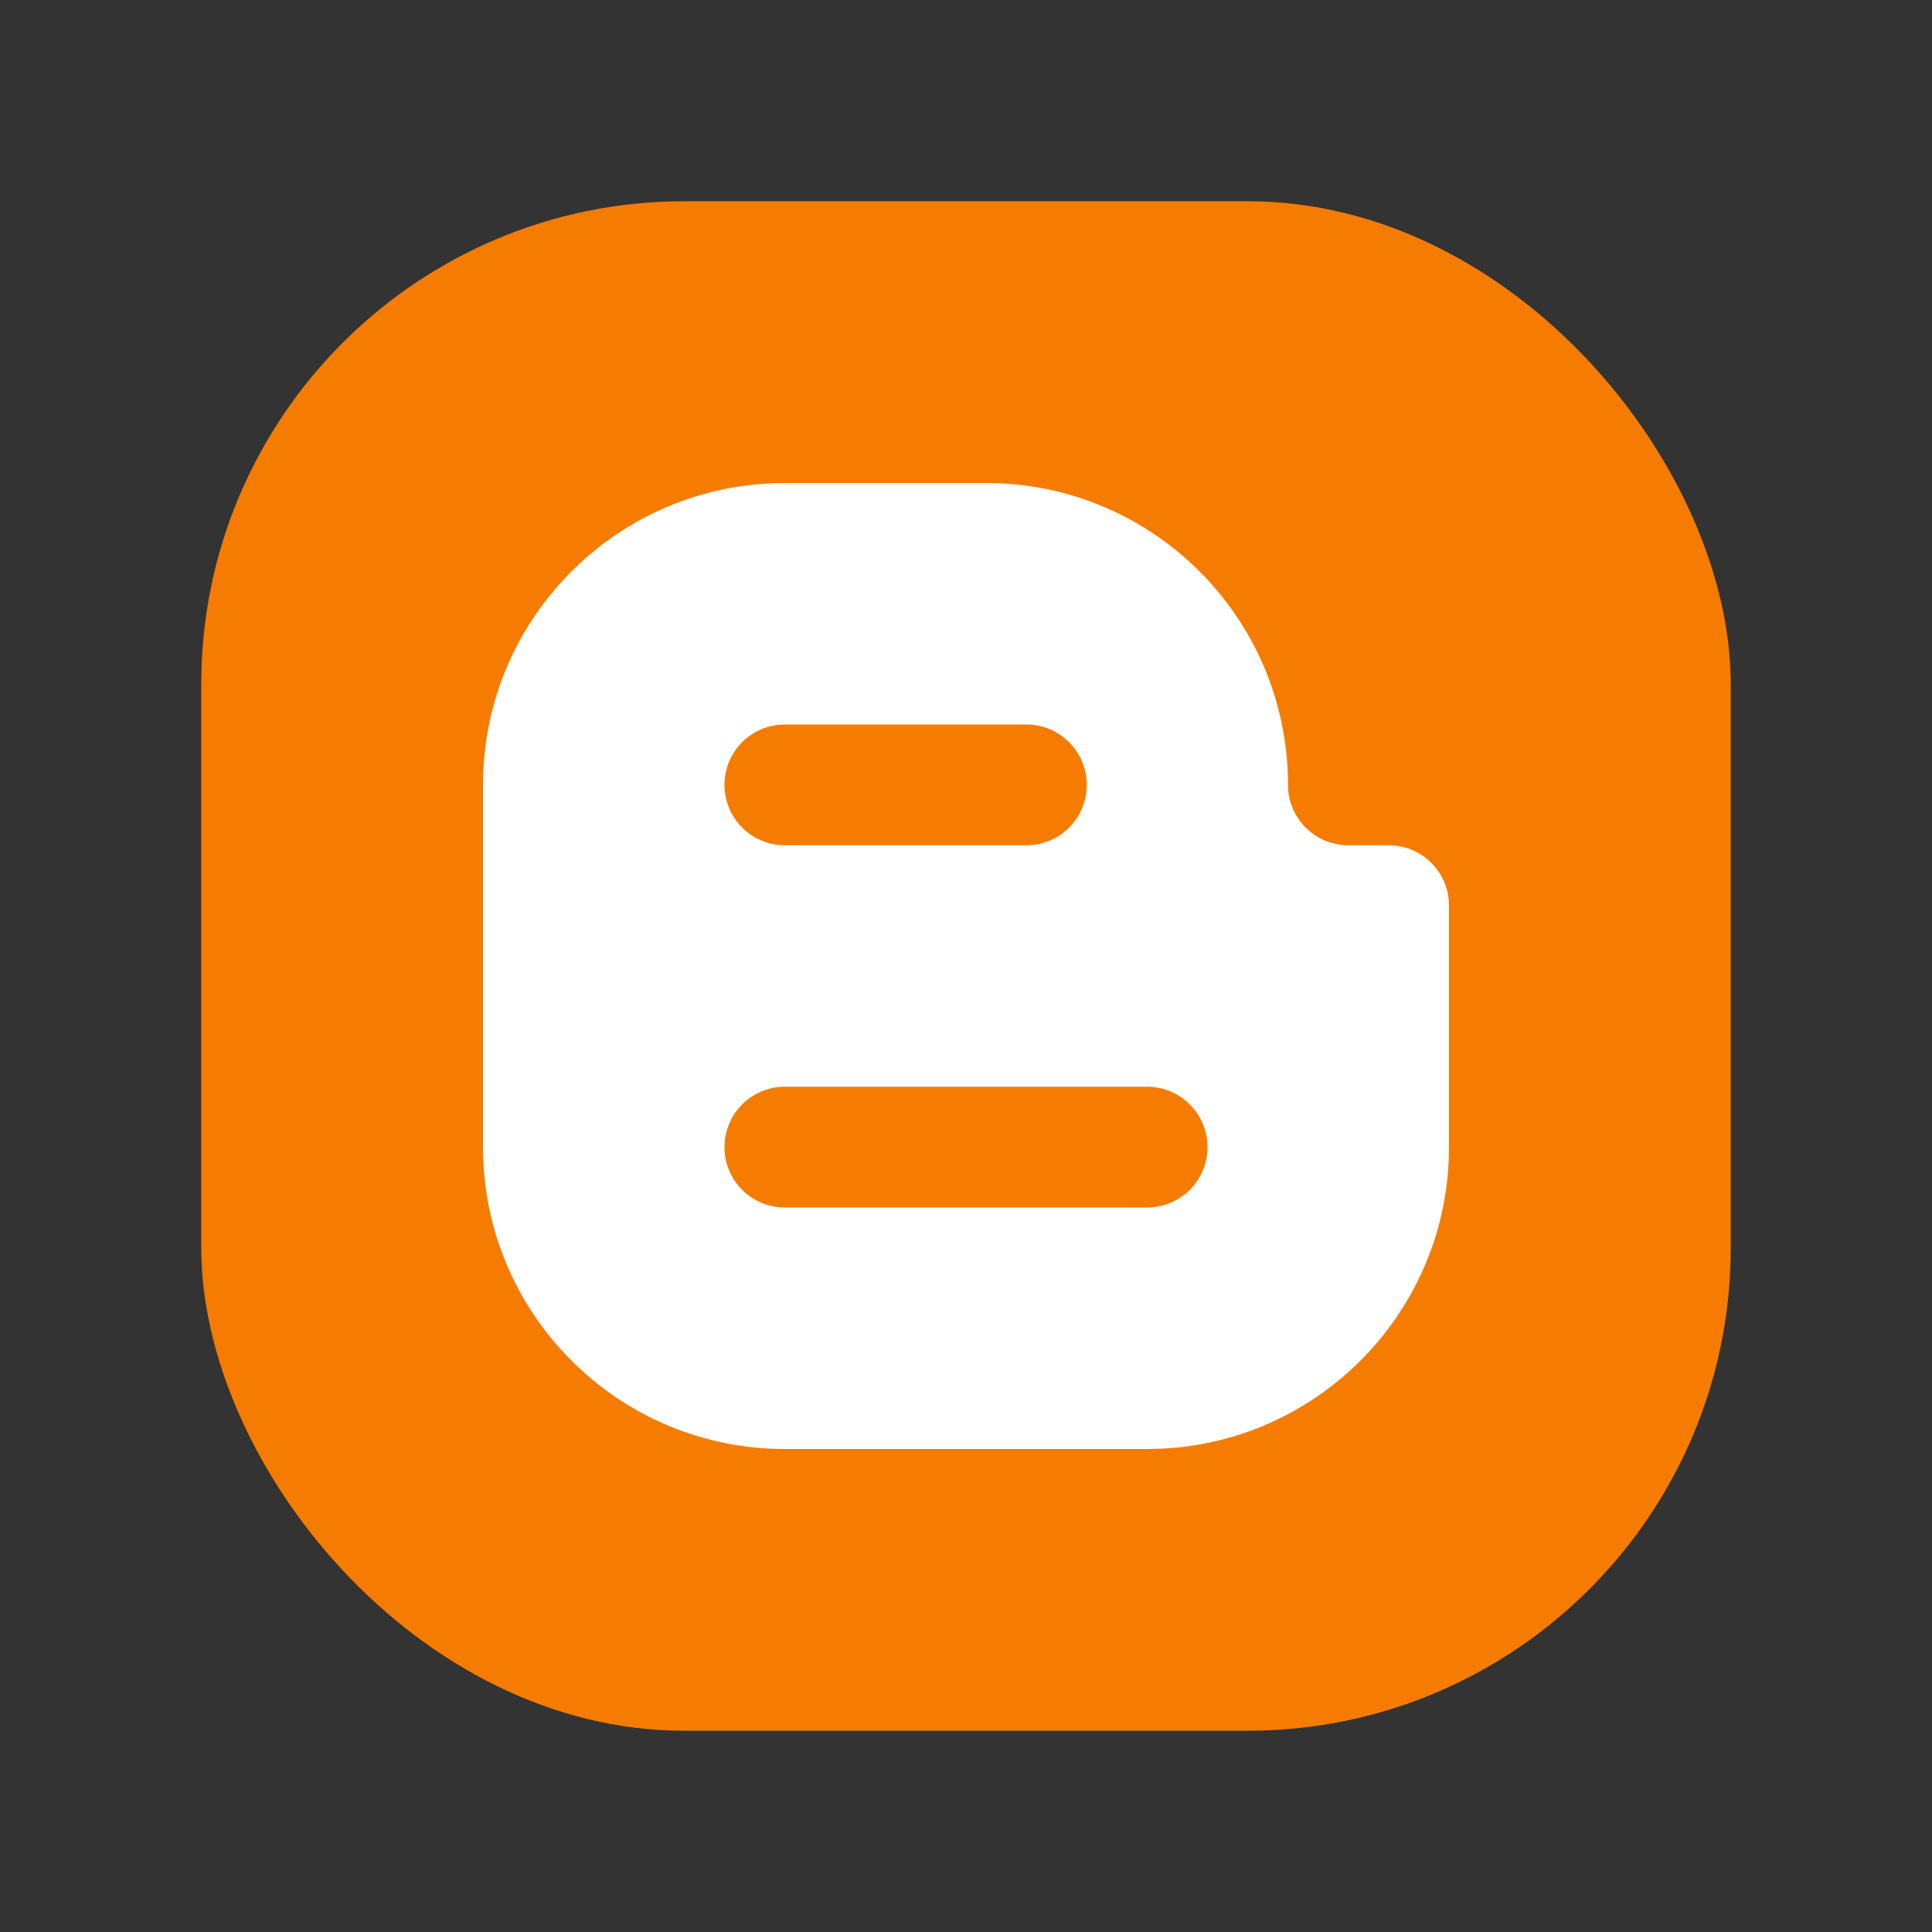
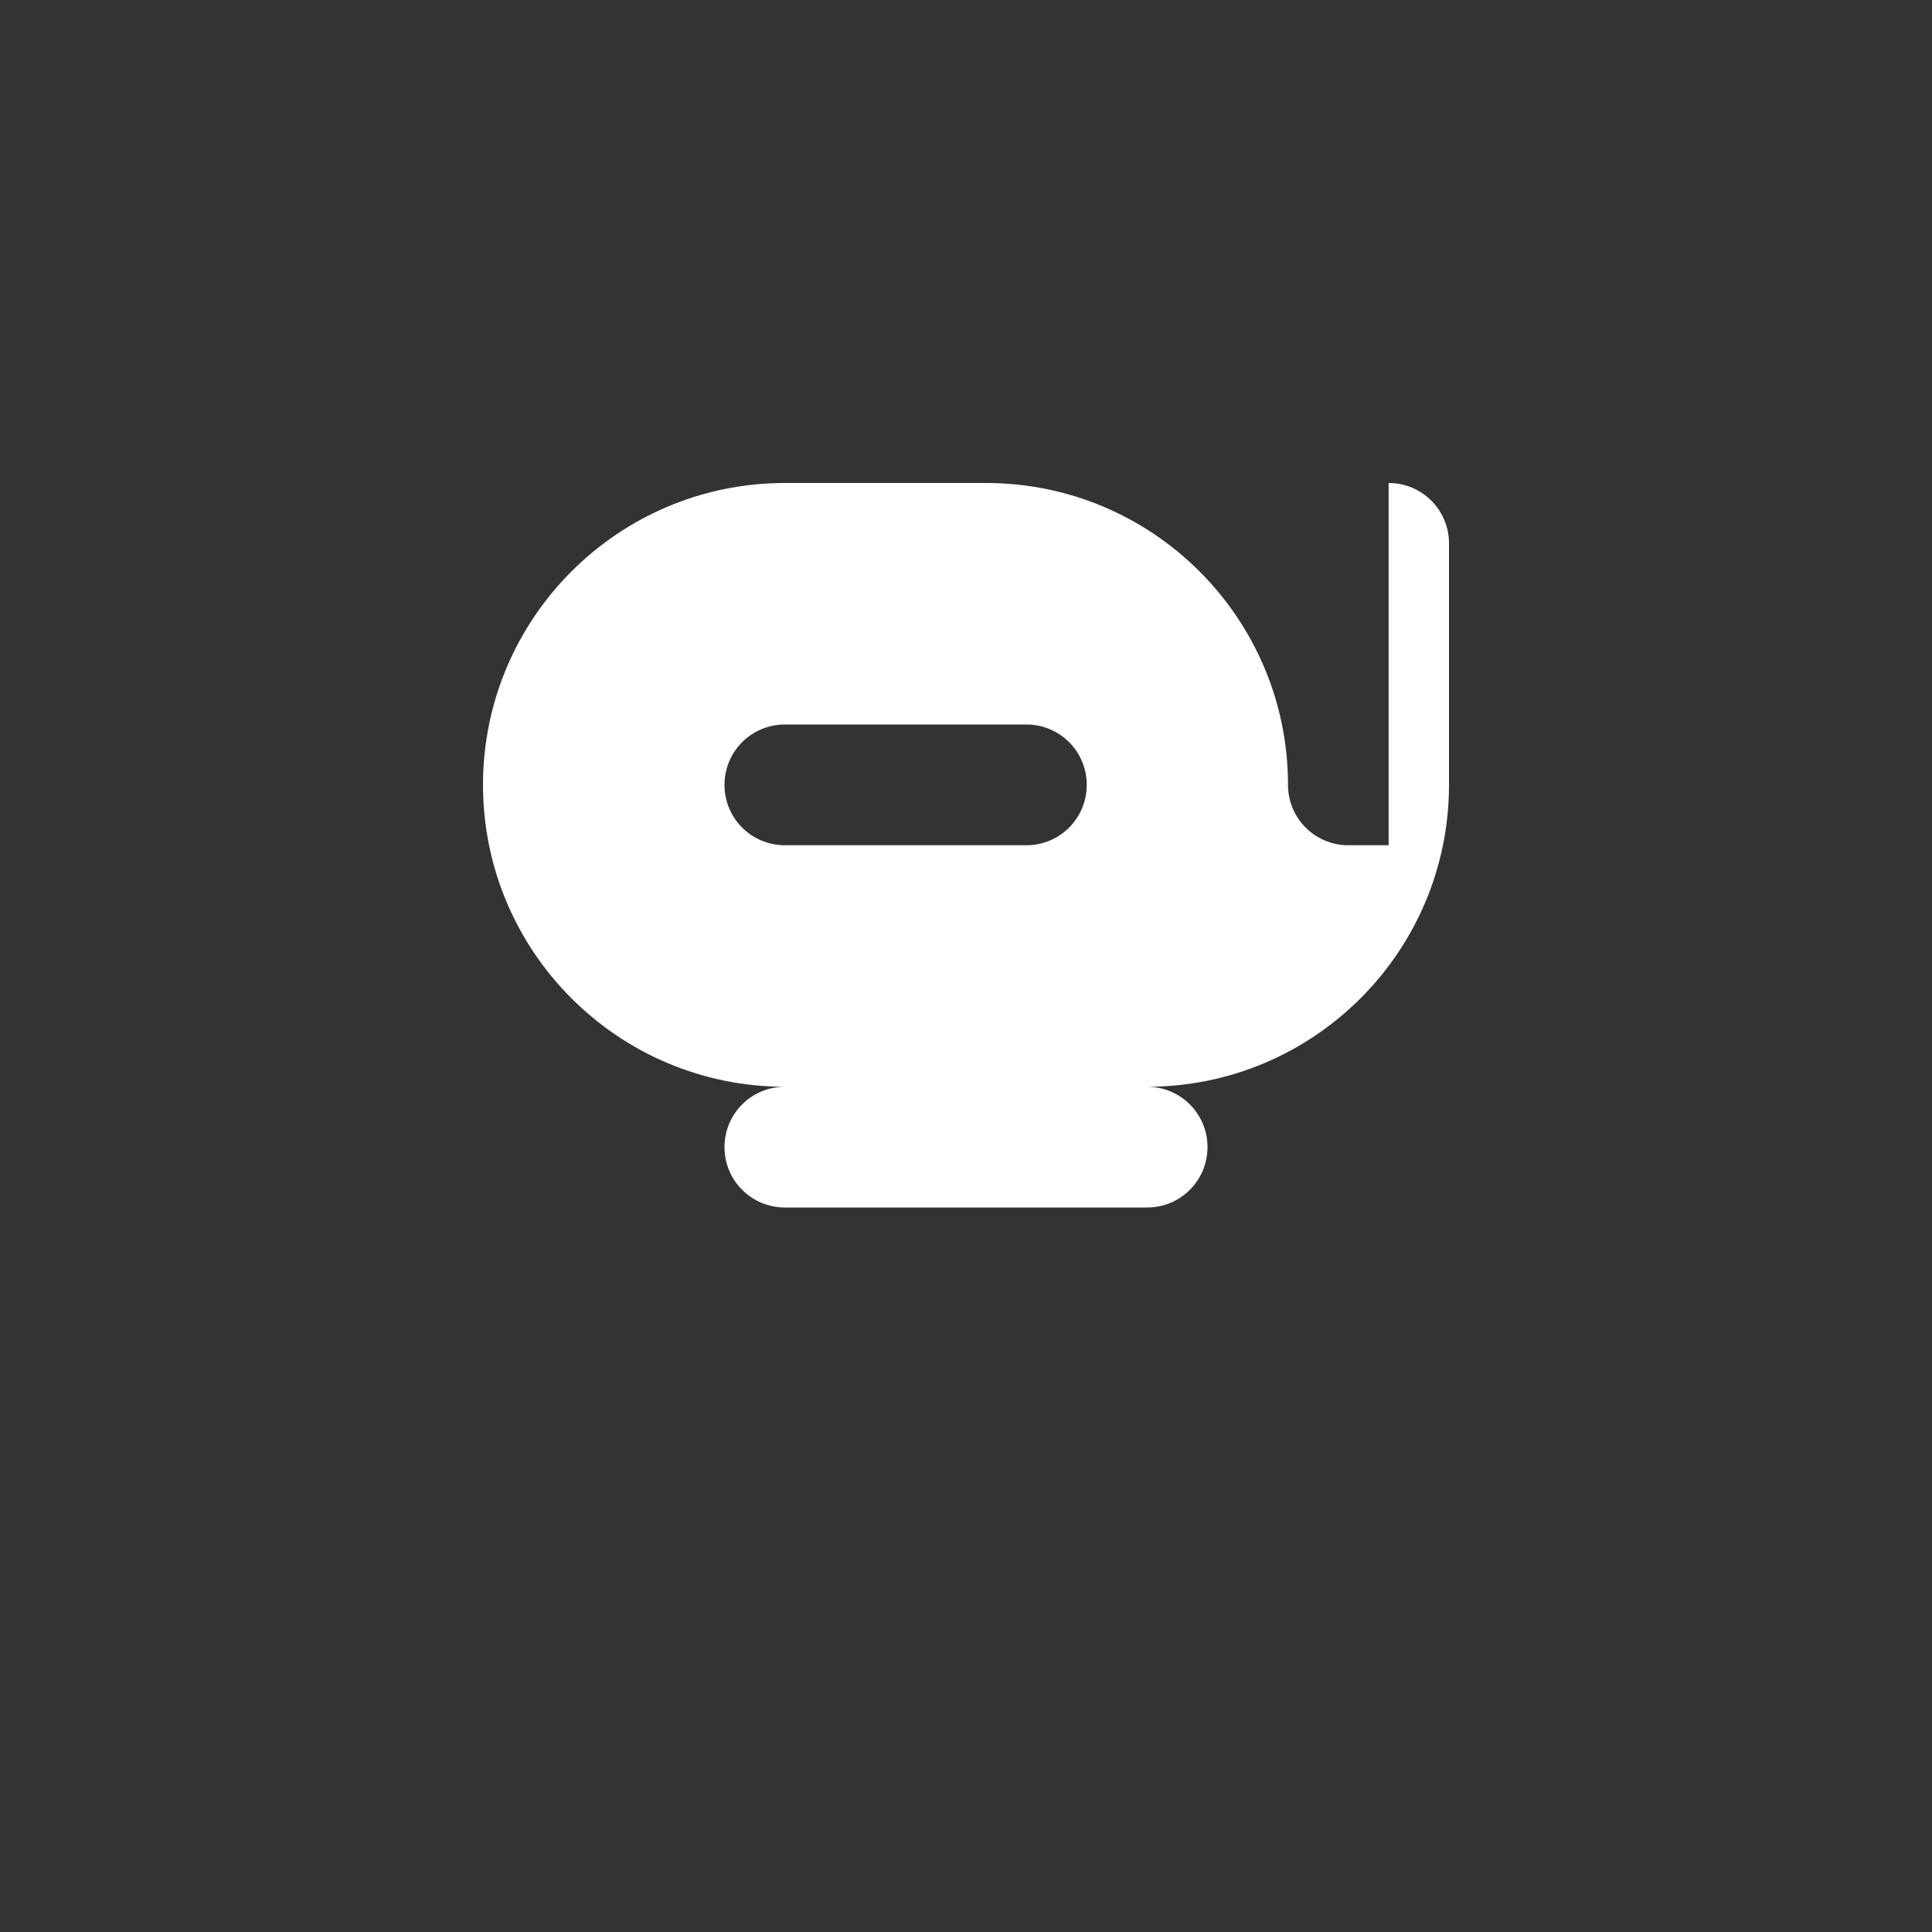
<svg xmlns="http://www.w3.org/2000/svg" viewBox="0 0 48 48">
  <rect x="0" y="0" width="48" height="48" fill="#333333" stroke="none" />
  <g fill="none" fill-rule="evenodd">
-     <rect fill="#F57C00" x="5" y="5" width="38" height="38" rx="12" />
-     <path d="M34.5 21h-1c-.83 0-1.5-.67-1.5-1.5 0-4.14-3.36-7.5-7.5-7.5h-5c-4.14 0-7.5 3.36-7.5 7.5v9c0 4.14 3.36 7.5 7.5 7.5h9c4.14 0 7.5-3.36 7.5-7.5v-6c0-.83-.67-1.5-1.5-1.5zm-15-3h6c.83 0 1.5.67 1.5 1.5s-.67 1.5-1.5 1.5h-6c-.83 0-1.5-.67-1.5-1.5s.67-1.5 1.5-1.5zm9 12h-9c-.83 0-1.5-.67-1.5-1.5s.67-1.5 1.5-1.5h9c.83 0 1.5.67 1.5 1.5s-.67 1.5-1.5 1.5z" fill="#FFF" />
+     <path d="M34.5 21h-1c-.83 0-1.5-.67-1.5-1.5 0-4.14-3.36-7.5-7.5-7.5h-5c-4.14 0-7.5 3.36-7.5 7.5c0 4.14 3.36 7.5 7.5 7.5h9c4.14 0 7.5-3.36 7.5-7.5v-6c0-.83-.67-1.5-1.5-1.5zm-15-3h6c.83 0 1.5.67 1.5 1.5s-.67 1.5-1.5 1.5h-6c-.83 0-1.5-.67-1.5-1.5s.67-1.5 1.5-1.5zm9 12h-9c-.83 0-1.5-.67-1.5-1.5s.67-1.5 1.5-1.5h9c.83 0 1.5.67 1.5 1.5s-.67 1.5-1.5 1.5z" fill="#FFF" />
  </g>
</svg>